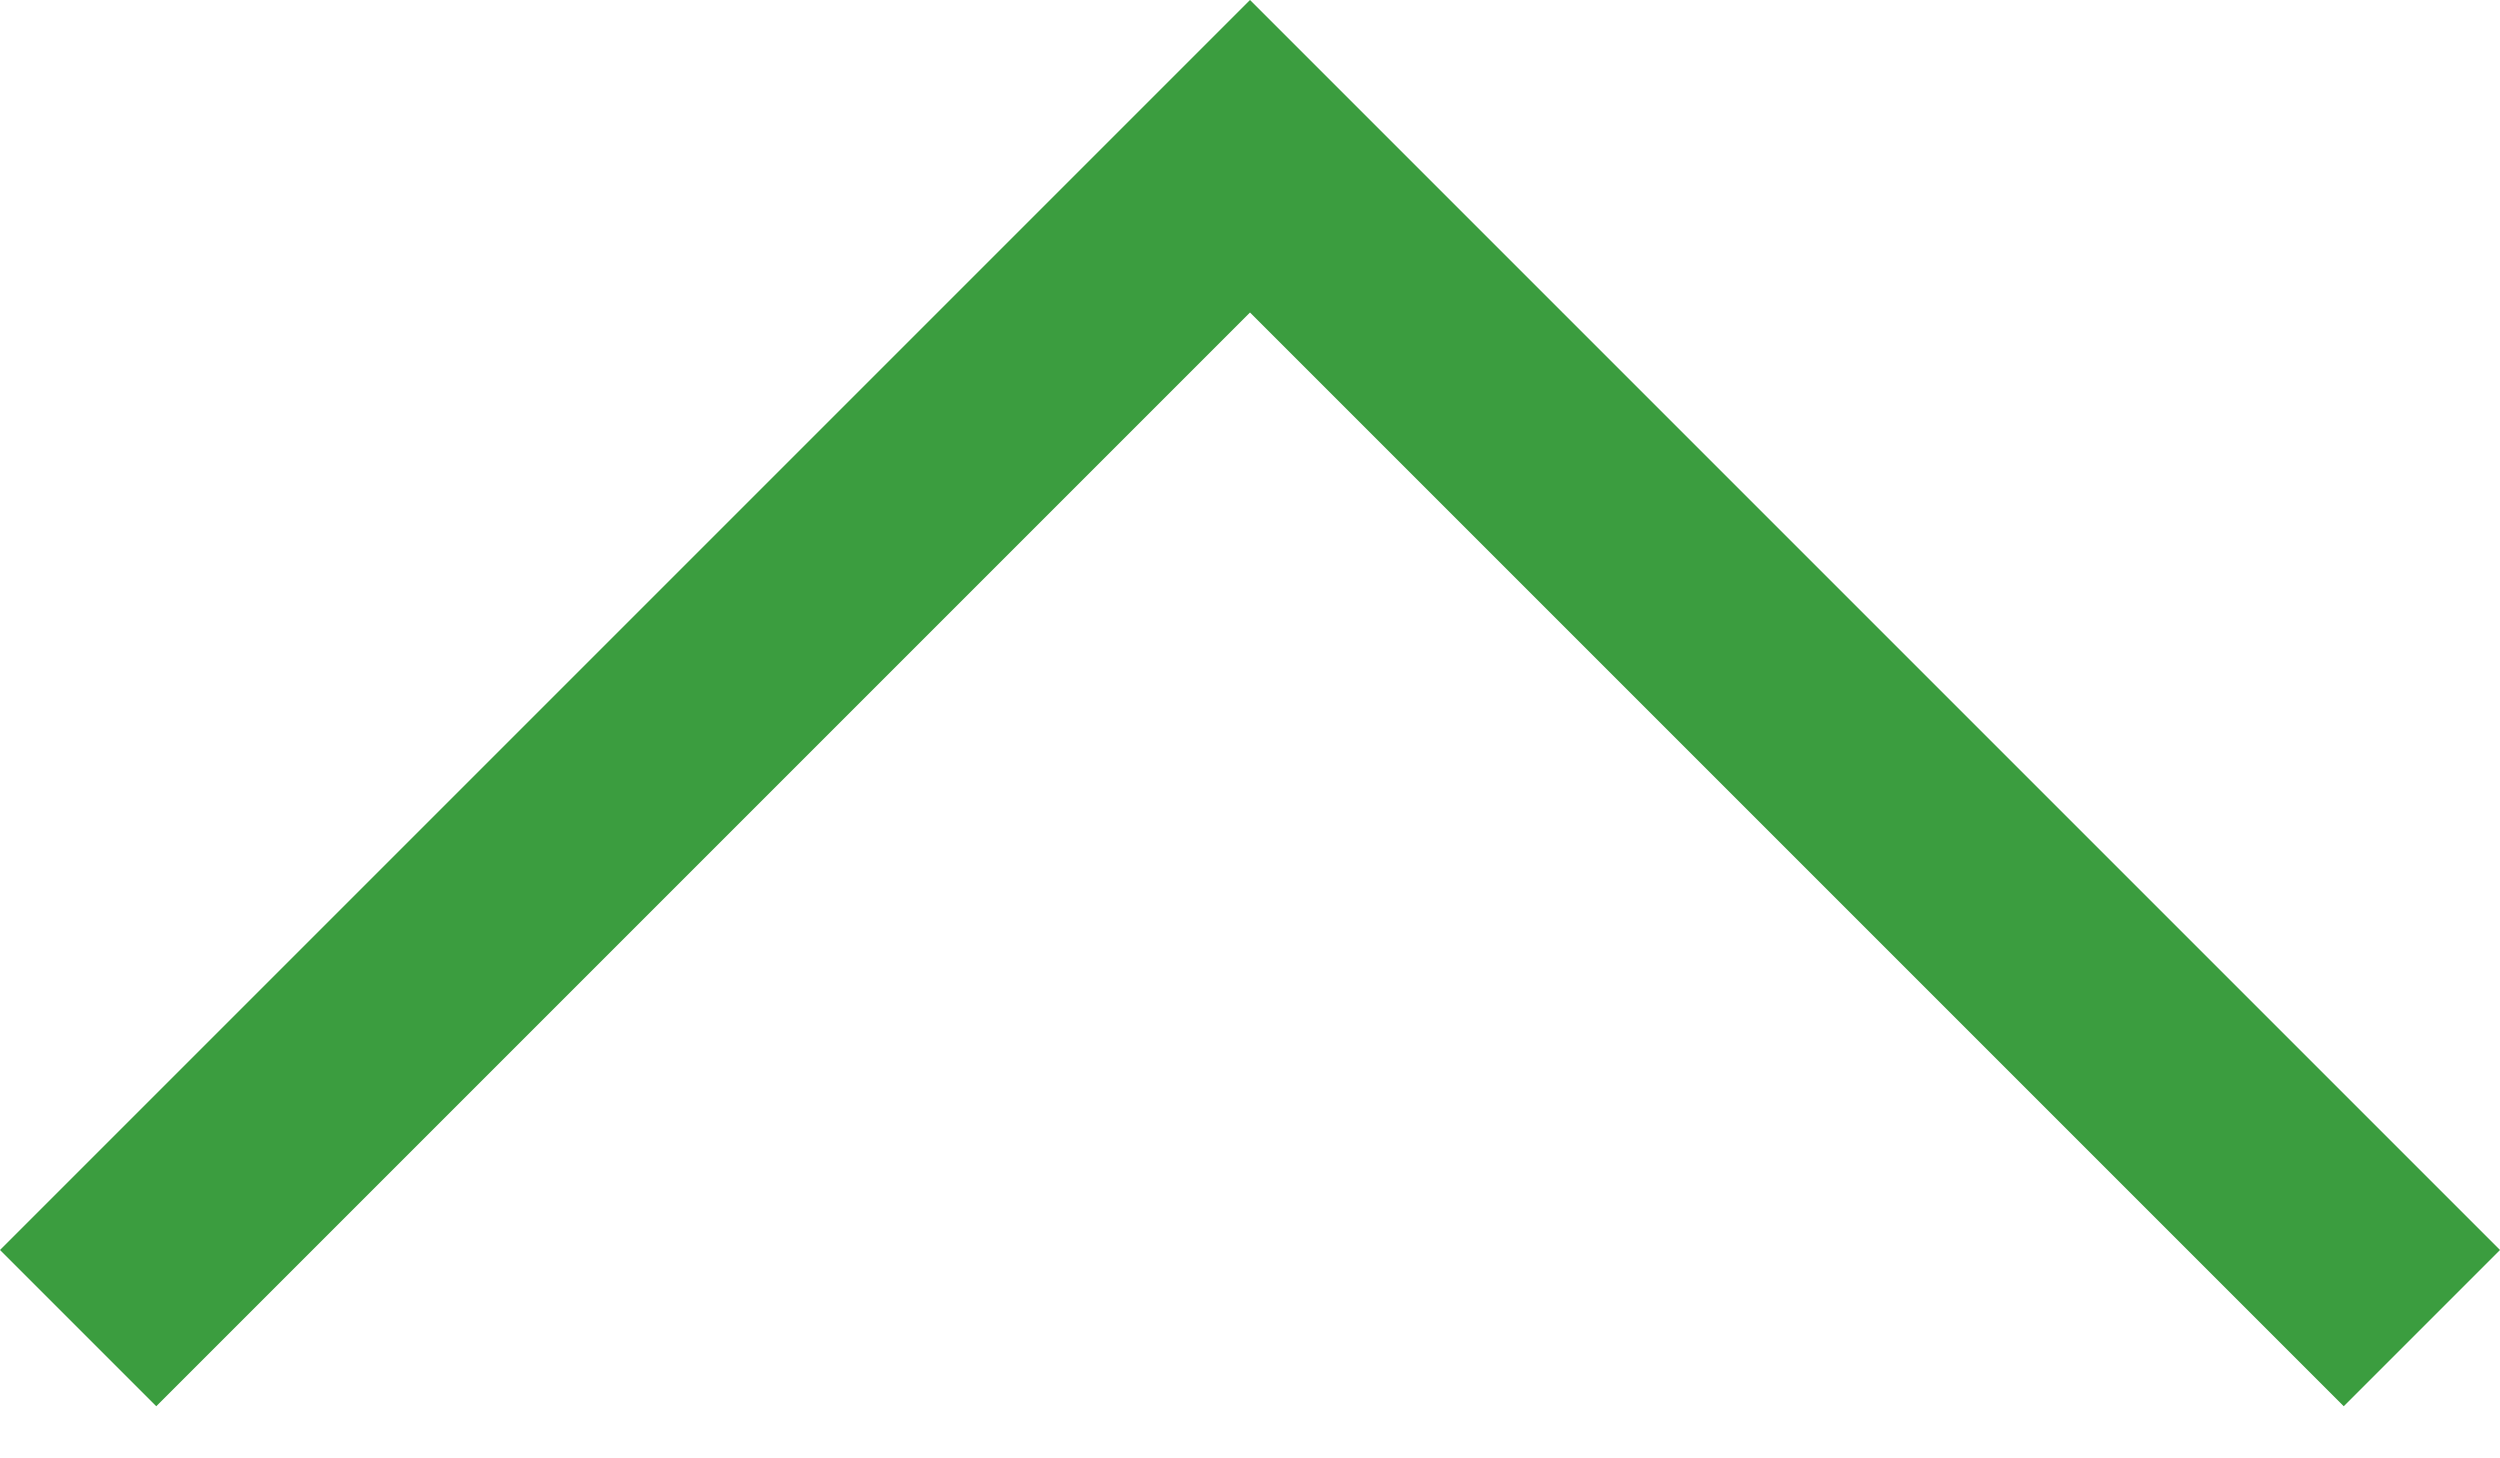
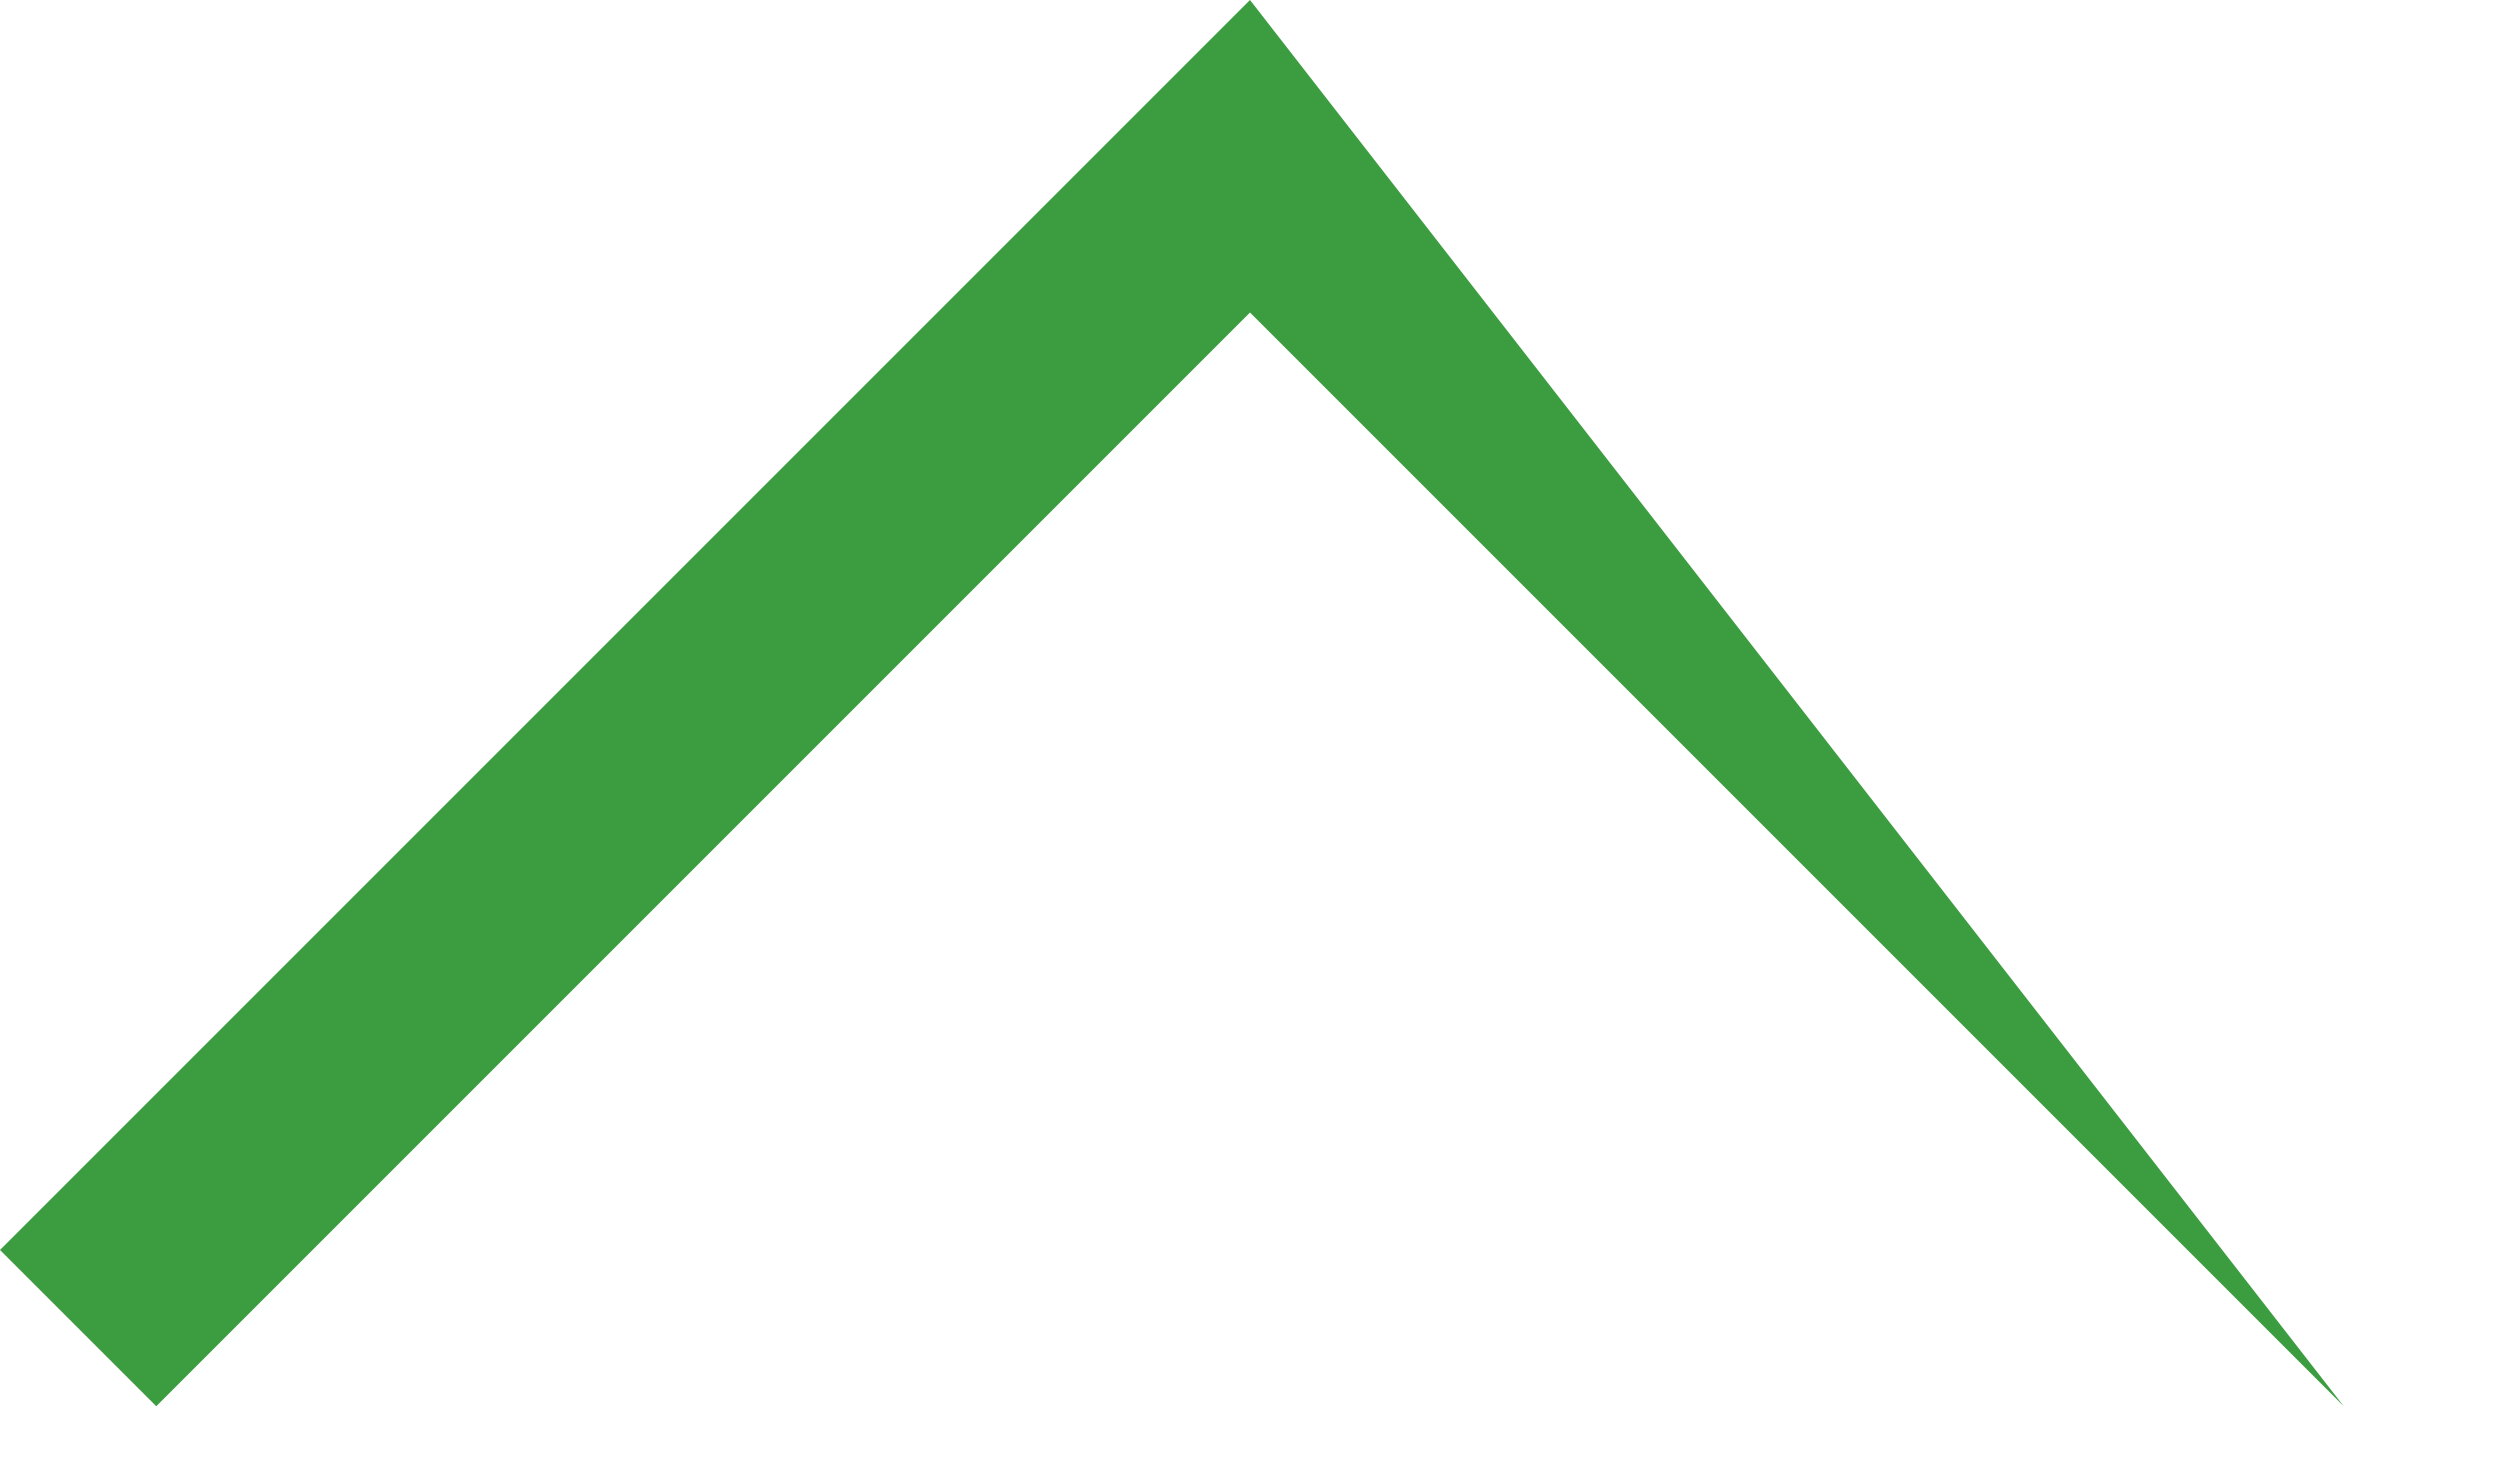
<svg xmlns="http://www.w3.org/2000/svg" width="12px" height="7px" viewBox="0 0 12 7" version="1.1">
  <title>thin chevron</title>
  <desc>Created with Sketch.</desc>
  <g id="Symbols" stroke="none" stroke-width="1" fill="none" fill-rule="evenodd">
    <g id="Feature-diagram-default-1280" transform="translate(-633, -550)">
      <g id="Hummingbird-Platform-Copy" transform="translate(358, 2)">
        <g id="Selector" transform="translate(126, 540)">
          <g id="thin-chevron" transform="translate(143, 0)">
            <g id="Icons-/-expand_more" transform="translate(12, 12) rotate(-180) translate(-12, -12) ">
-               <polygon id="Path" points="0 0 24 0 24 24 0 24" />
-               <path d="M17.25,9.25 L18,10 L12,16 L6,10 L6.75,9.25 L12,14.5 L17.25,9.25 Z" id="Combined-Shape" fill="#3B9D3F" />
+               <path d="M17.25,9.25 L18,10 L12,16 L6.75,9.25 L12,14.5 L17.25,9.25 Z" id="Combined-Shape" fill="#3B9D3F" />
            </g>
          </g>
        </g>
      </g>
    </g>
  </g>
</svg>